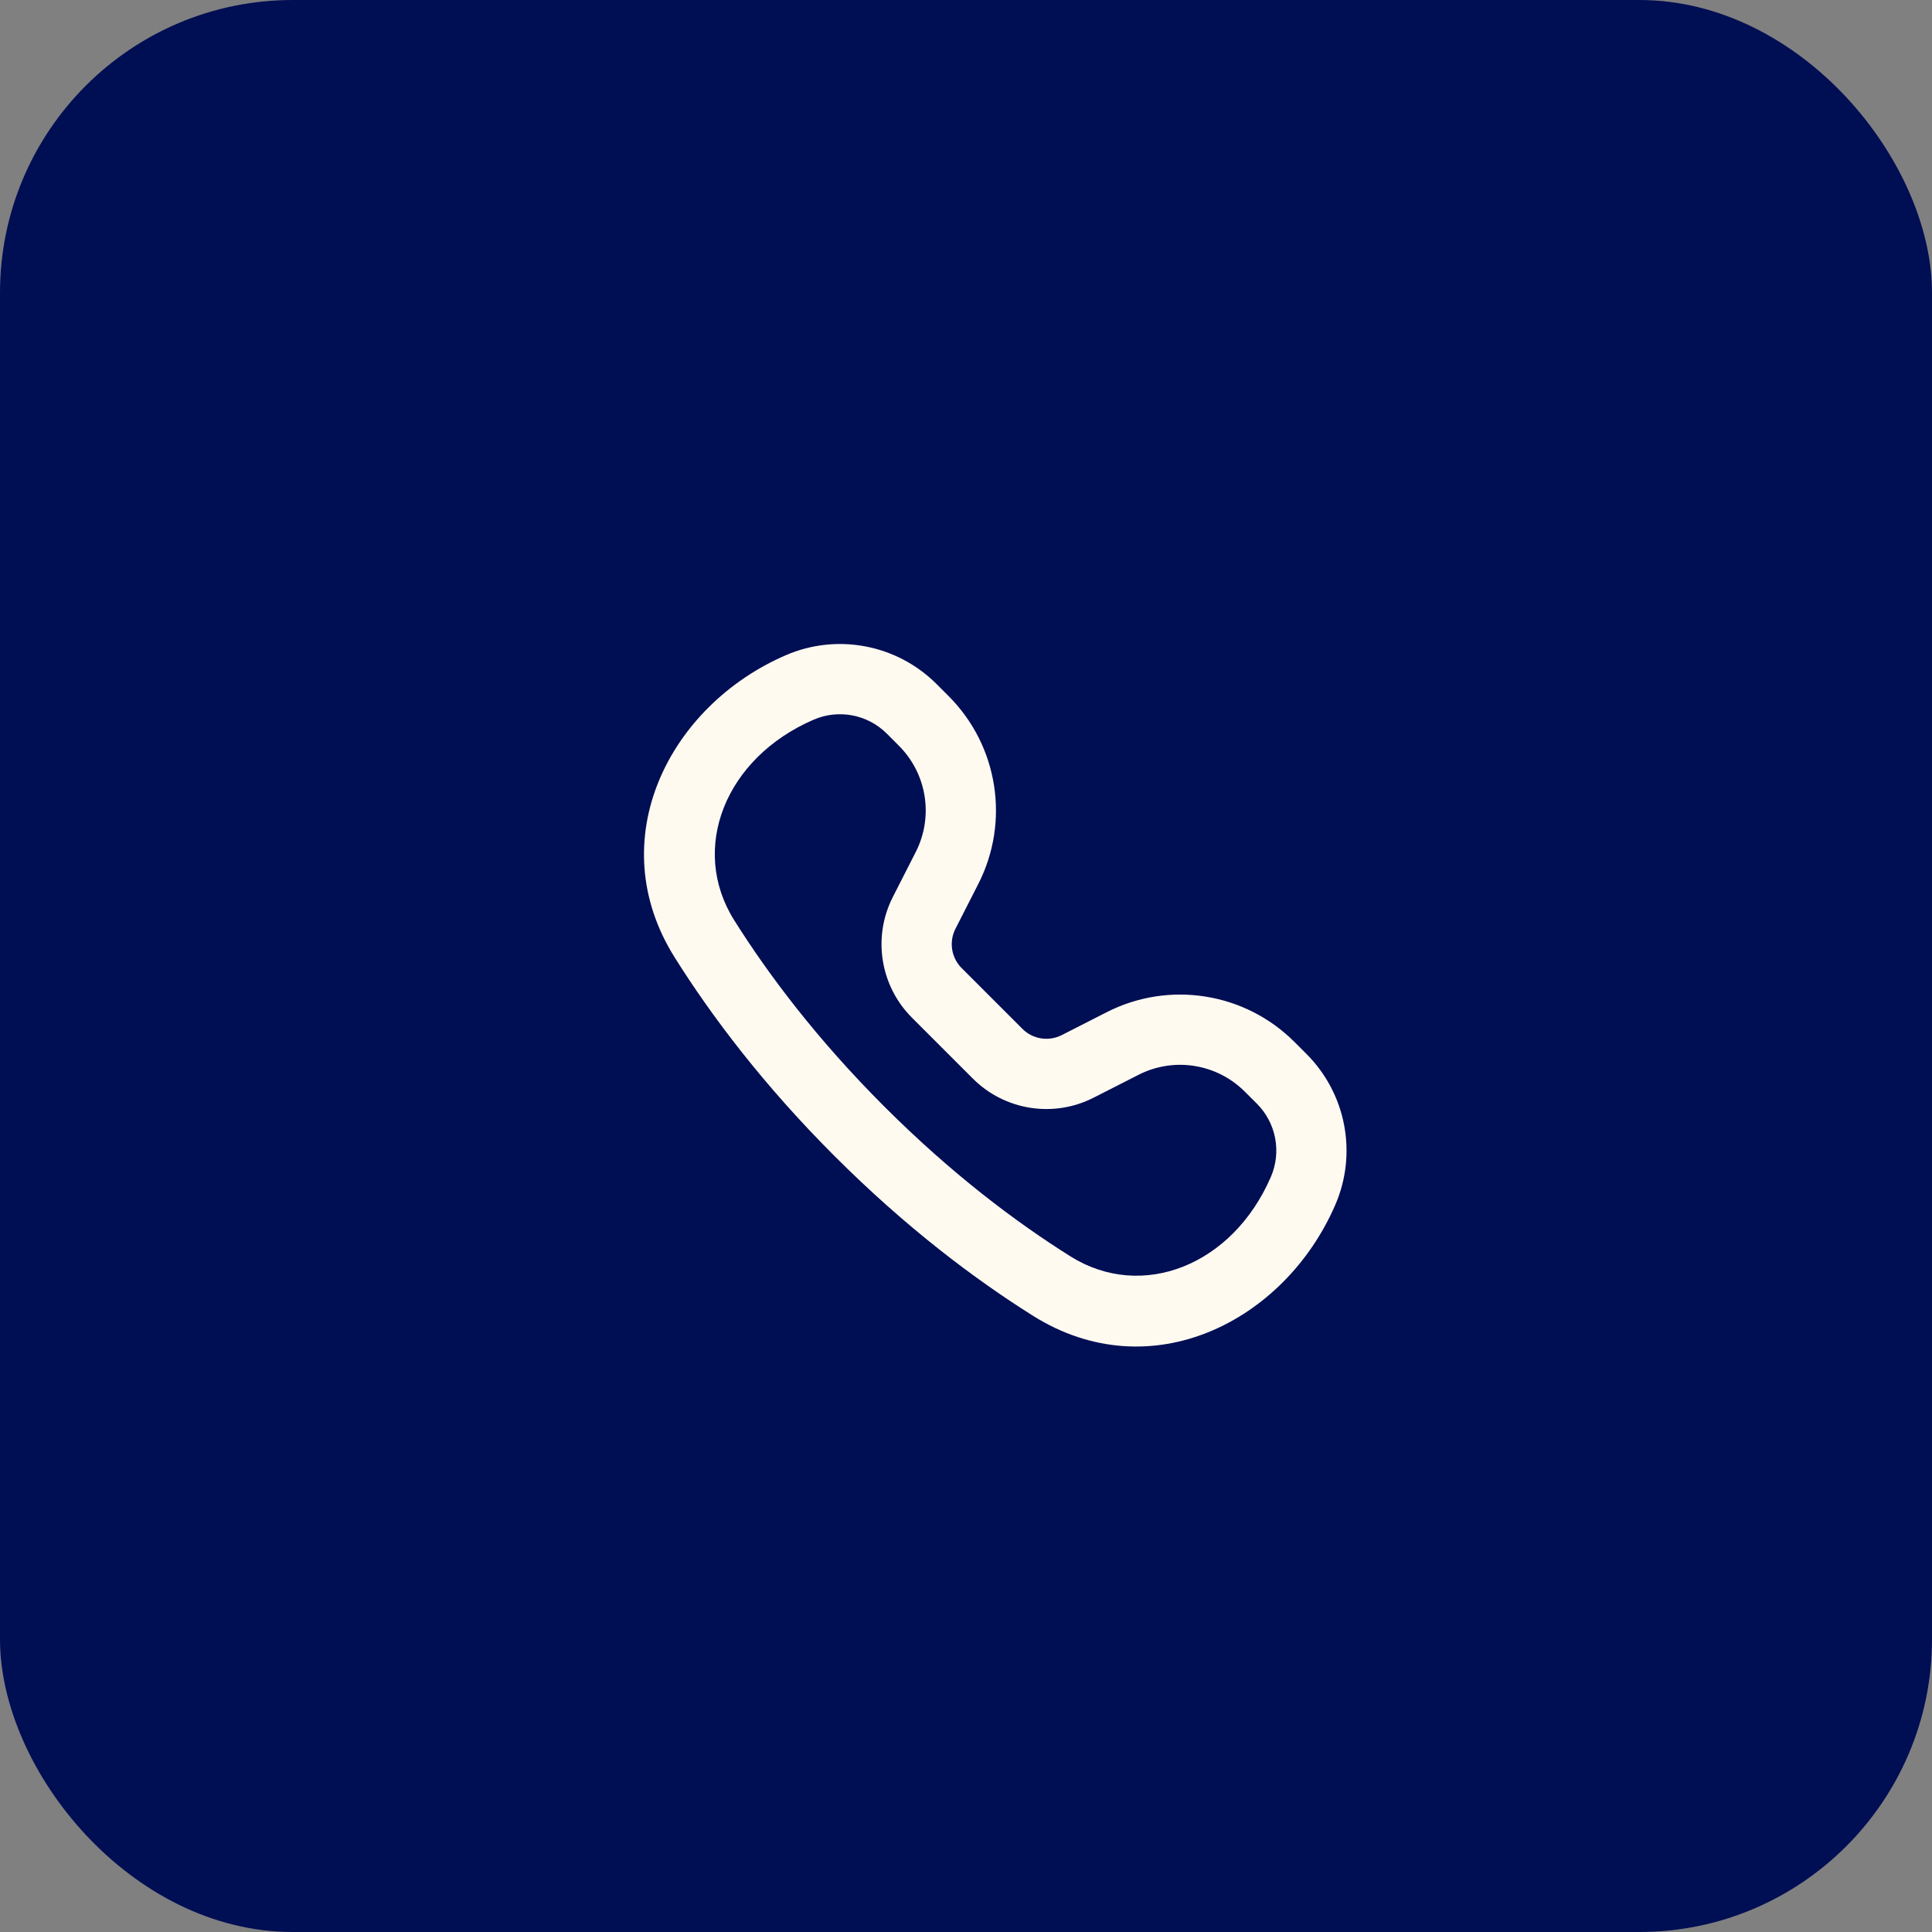
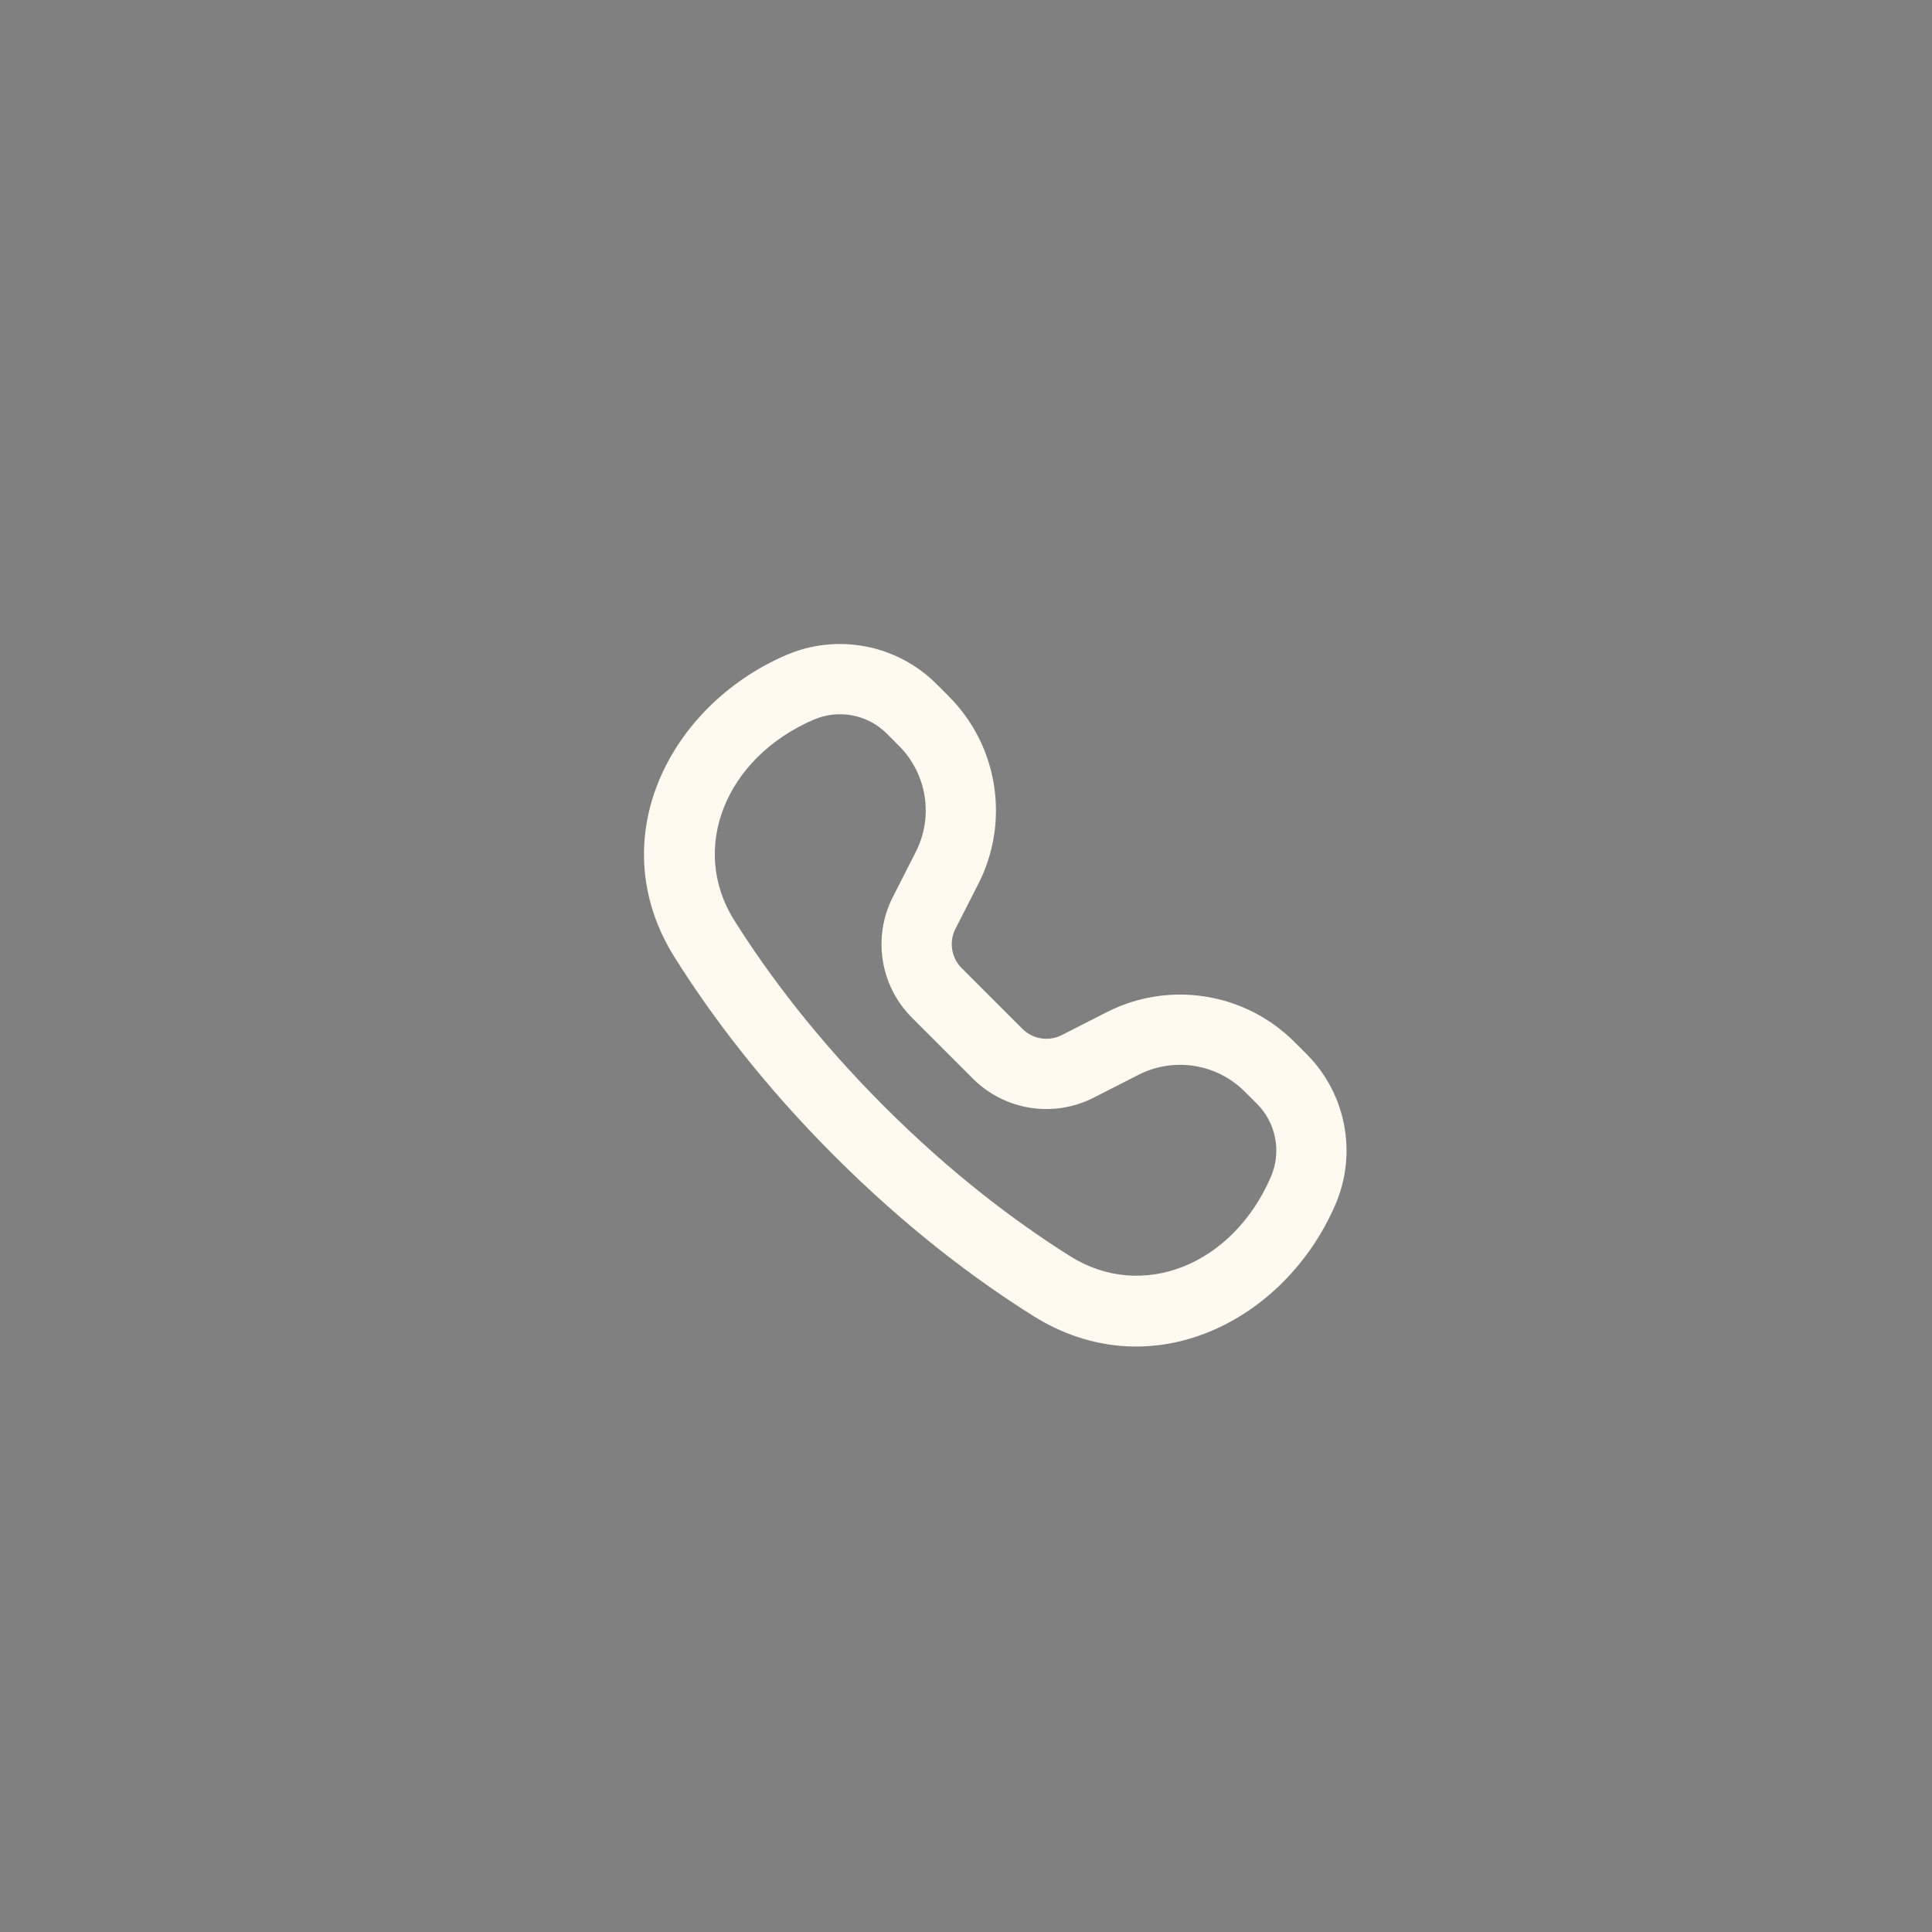
<svg xmlns="http://www.w3.org/2000/svg" width="33" height="33" viewBox="0 0 33 33" fill="none">
  <rect x="0" y="0" width="33" height="33" fill="#808080" stroke="none" />
-   <rect width="33" height="33" rx="5" fill="#000E54" />
  <path fill-rule="evenodd" clip-rule="evenodd" d="M15.148 12.531C14.819 12.203 14.323 12.108 13.897 12.293C12.385 12.947 11.774 14.496 12.54 15.717C13.128 16.652 13.955 17.751 15.102 18.898C16.249 20.045 17.348 20.872 18.283 21.459C19.504 22.226 21.053 21.615 21.707 20.103C21.892 19.677 21.797 19.181 21.469 18.852L21.262 18.646C20.783 18.167 20.051 18.051 19.448 18.358L18.68 18.749C17.994 19.099 17.16 18.967 16.616 18.422L15.578 17.384C15.033 16.84 14.901 16.006 15.251 15.32L15.642 14.552C15.949 13.949 15.833 13.217 15.354 12.738L15.778 12.314L15.354 12.738L15.148 12.531ZM15.996 11.683L15.583 12.096L15.996 11.683L16.203 11.89C17.049 12.736 17.254 14.031 16.711 15.097L16.32 15.864C16.206 16.088 16.249 16.359 16.426 16.536L17.464 17.574C17.641 17.751 17.912 17.794 18.136 17.68L18.903 17.289C19.969 16.746 21.264 16.951 22.11 17.797L22.317 18.004C22.993 18.681 23.188 19.702 22.808 20.579C21.947 22.57 19.656 23.738 17.645 22.475C16.639 21.843 15.469 20.961 14.254 19.746C13.039 18.531 12.157 17.361 11.525 16.355C10.261 14.344 11.43 12.053 13.421 11.192C14.298 10.812 15.319 11.007 15.996 11.683Z" fill="#FFFAF0" />
</svg>